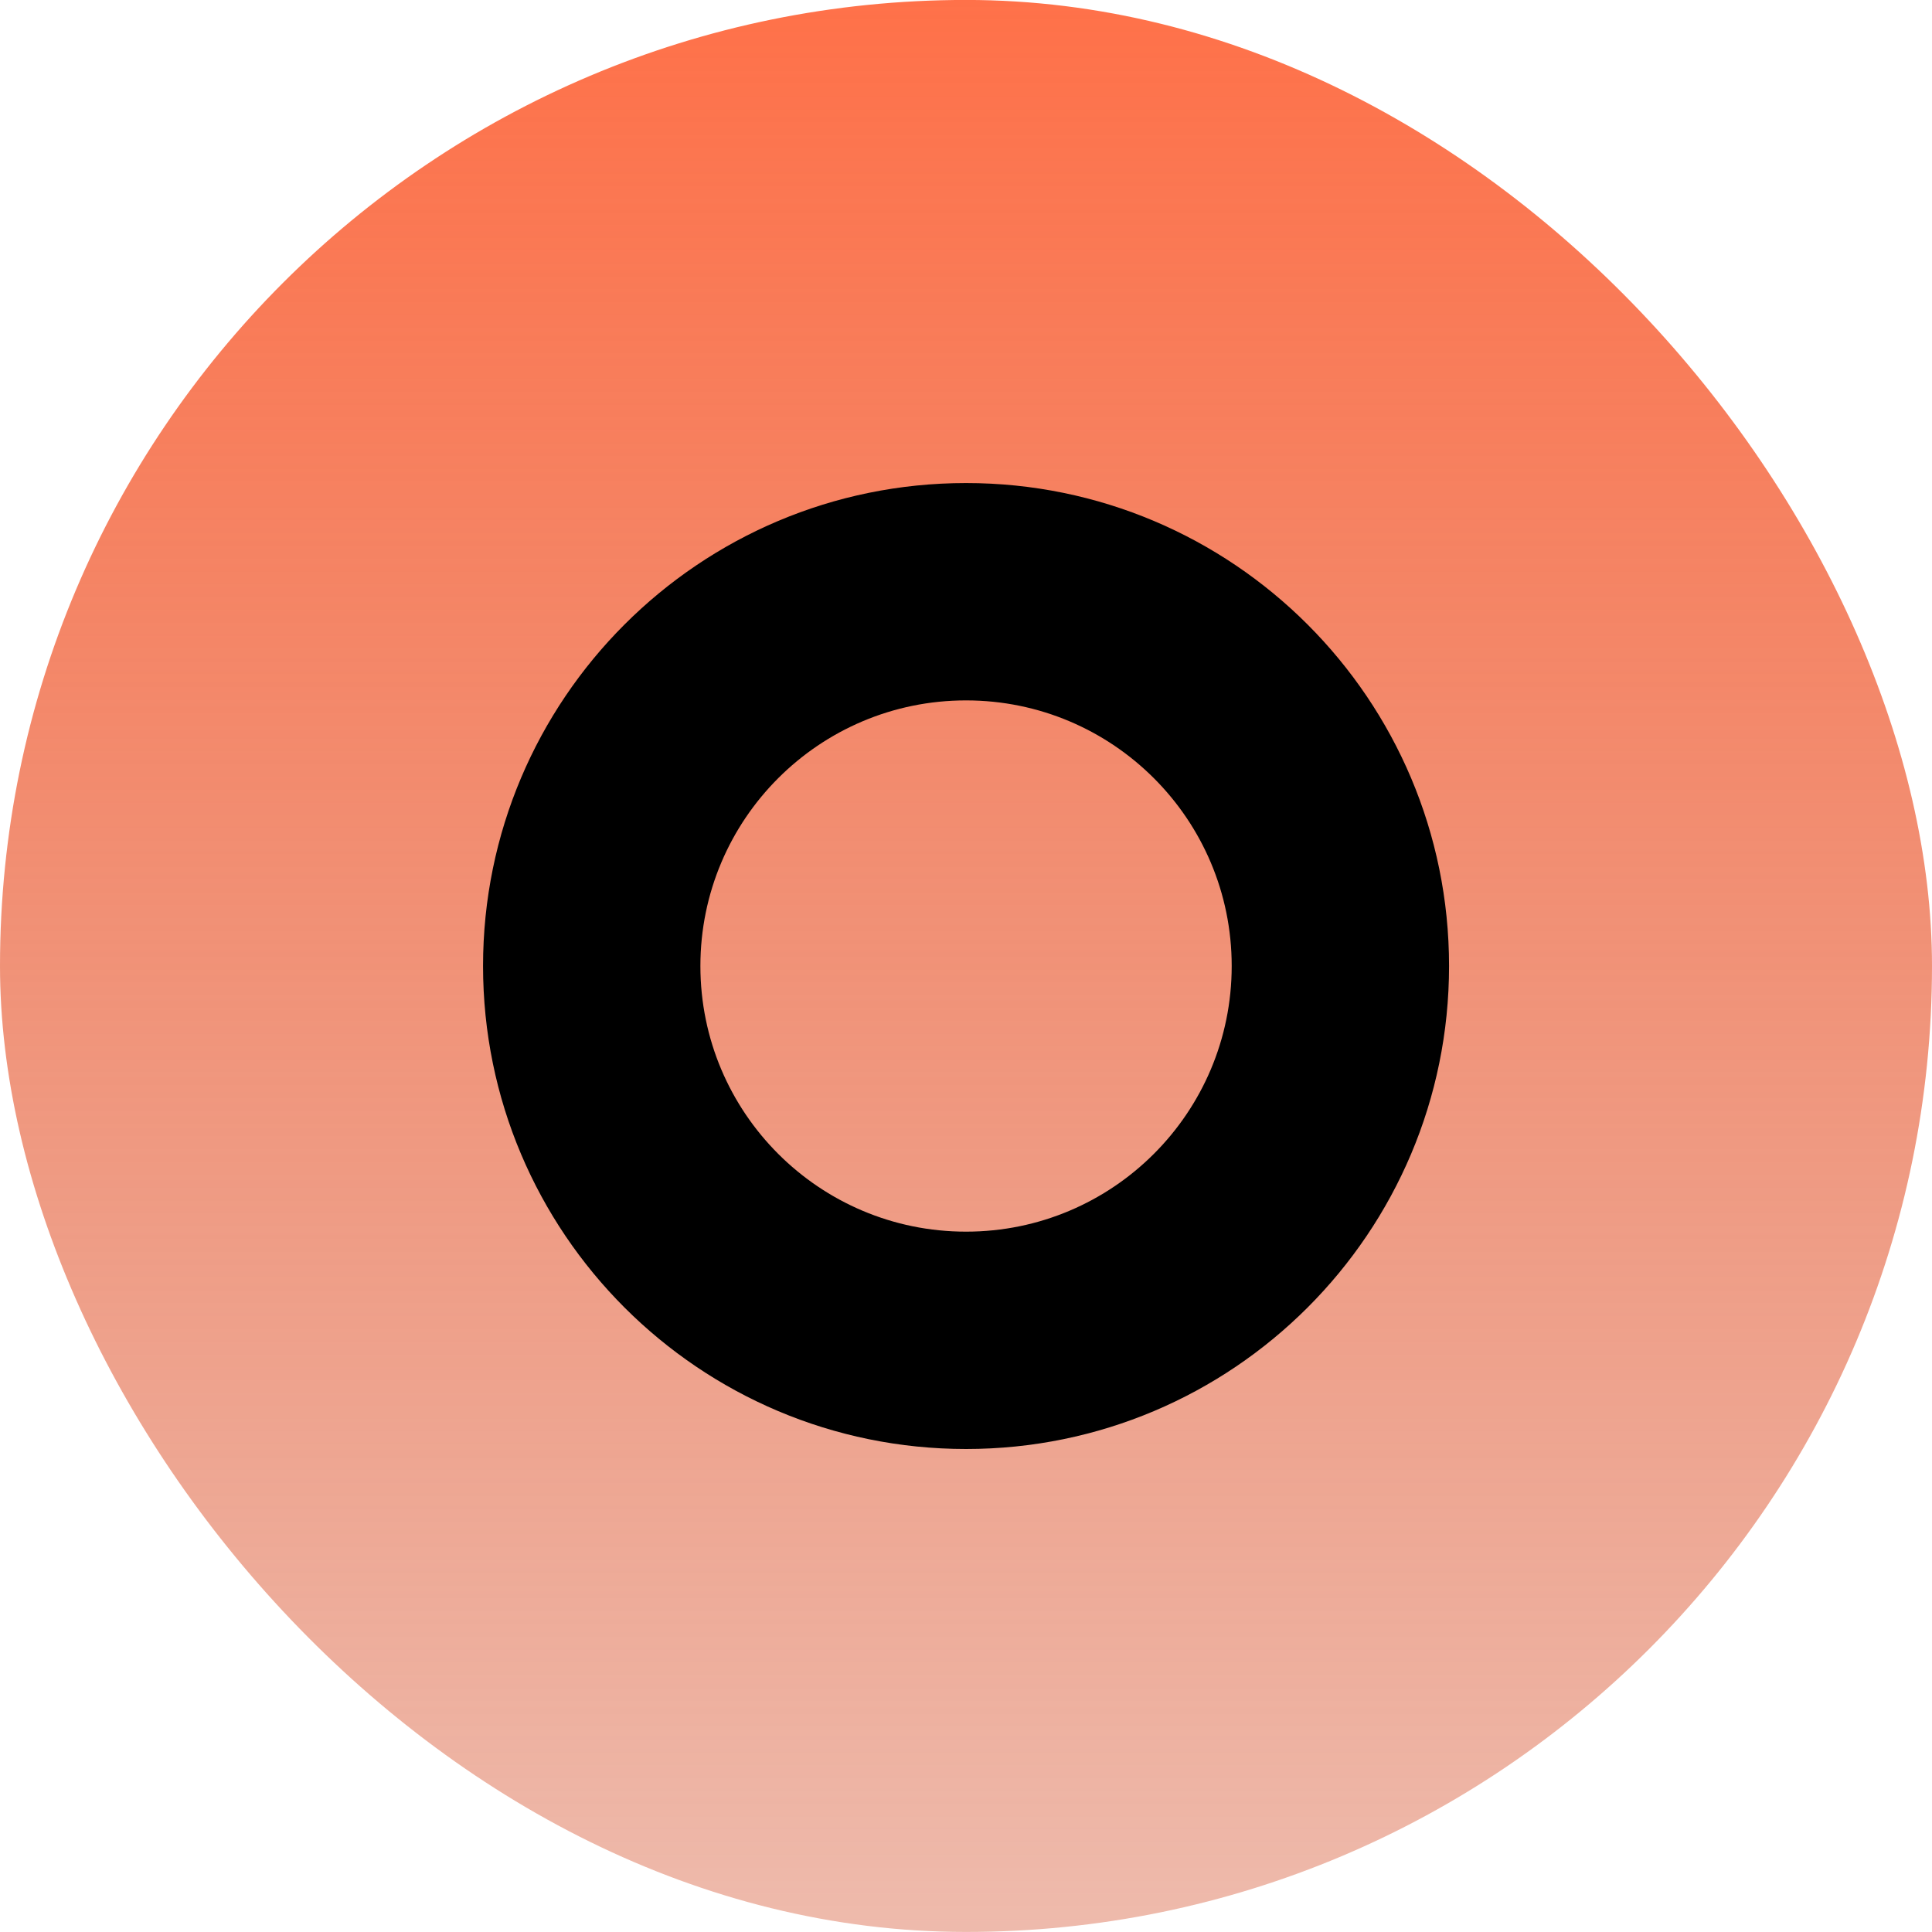
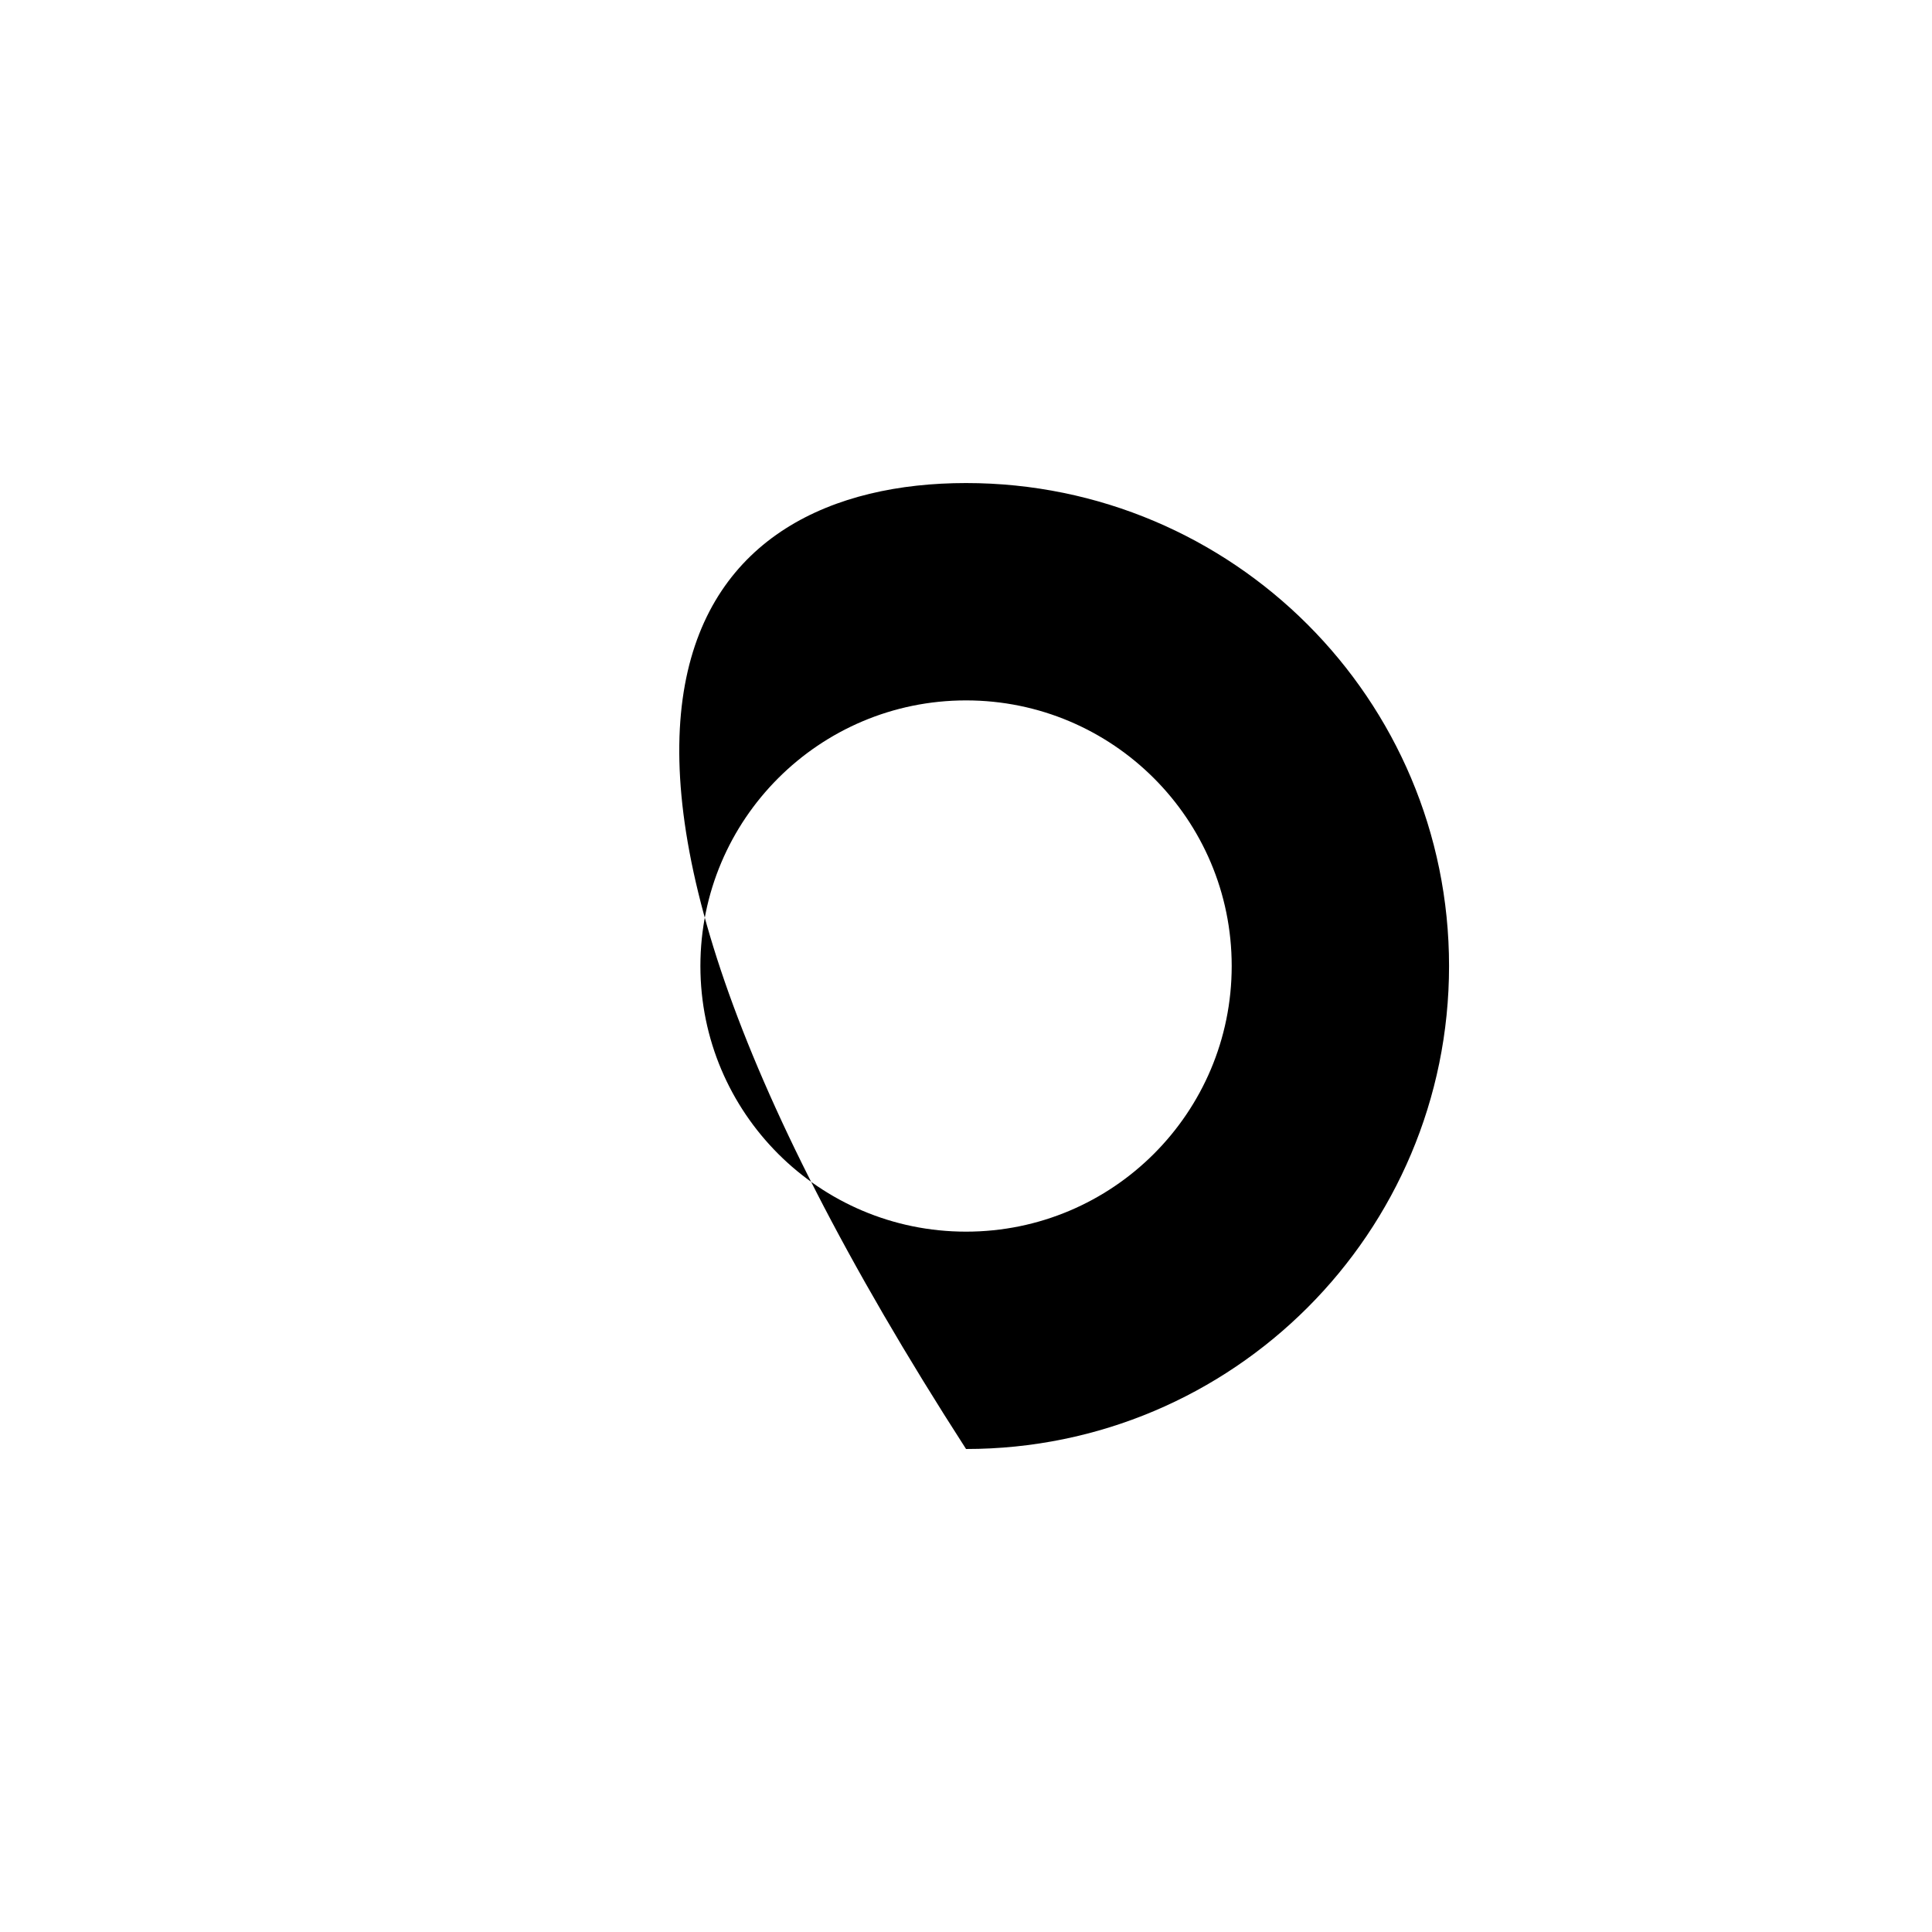
<svg xmlns="http://www.w3.org/2000/svg" width="40" height="40" viewBox="0 0 40 40" fill="none">
-   <rect y="-0.001" width="40" height="40" rx="20" fill="url(#paint0_linear_1444_329)" />
-   <path d="M30.001 20C30.001 25.523 25.524 30 20.001 30C14.478 30 10.001 25.523 10.001 20C10.001 14.478 14.478 10.001 20.001 10.001C25.524 10.001 30.001 14.478 30.001 20ZM14.501 20C14.501 23.038 16.963 25.5 20.001 25.5C23.038 25.5 25.501 23.038 25.501 20C25.501 16.963 23.038 14.501 20.001 14.501C16.963 14.501 14.501 16.963 14.501 20Z" fill="black" />
+   <path d="M30.001 20C30.001 25.523 25.524 30 20.001 30C10.001 14.478 14.478 10.001 20.001 10.001C25.524 10.001 30.001 14.478 30.001 20ZM14.501 20C14.501 23.038 16.963 25.5 20.001 25.5C23.038 25.5 25.501 23.038 25.501 20C25.501 16.963 23.038 14.501 20.001 14.501C16.963 14.501 14.501 16.963 14.501 20Z" fill="black" />
  <defs>
    <linearGradient id="paint0_linear_1444_329" x1="20" y1="-0.001" x2="20" y2="39.999" gradientUnits="userSpaceOnUse">
      <stop stop-color="#FF7149" />
      <stop offset="1" stop-color="#D65835" stop-opacity="0.41" />
    </linearGradient>
  </defs>
</svg>